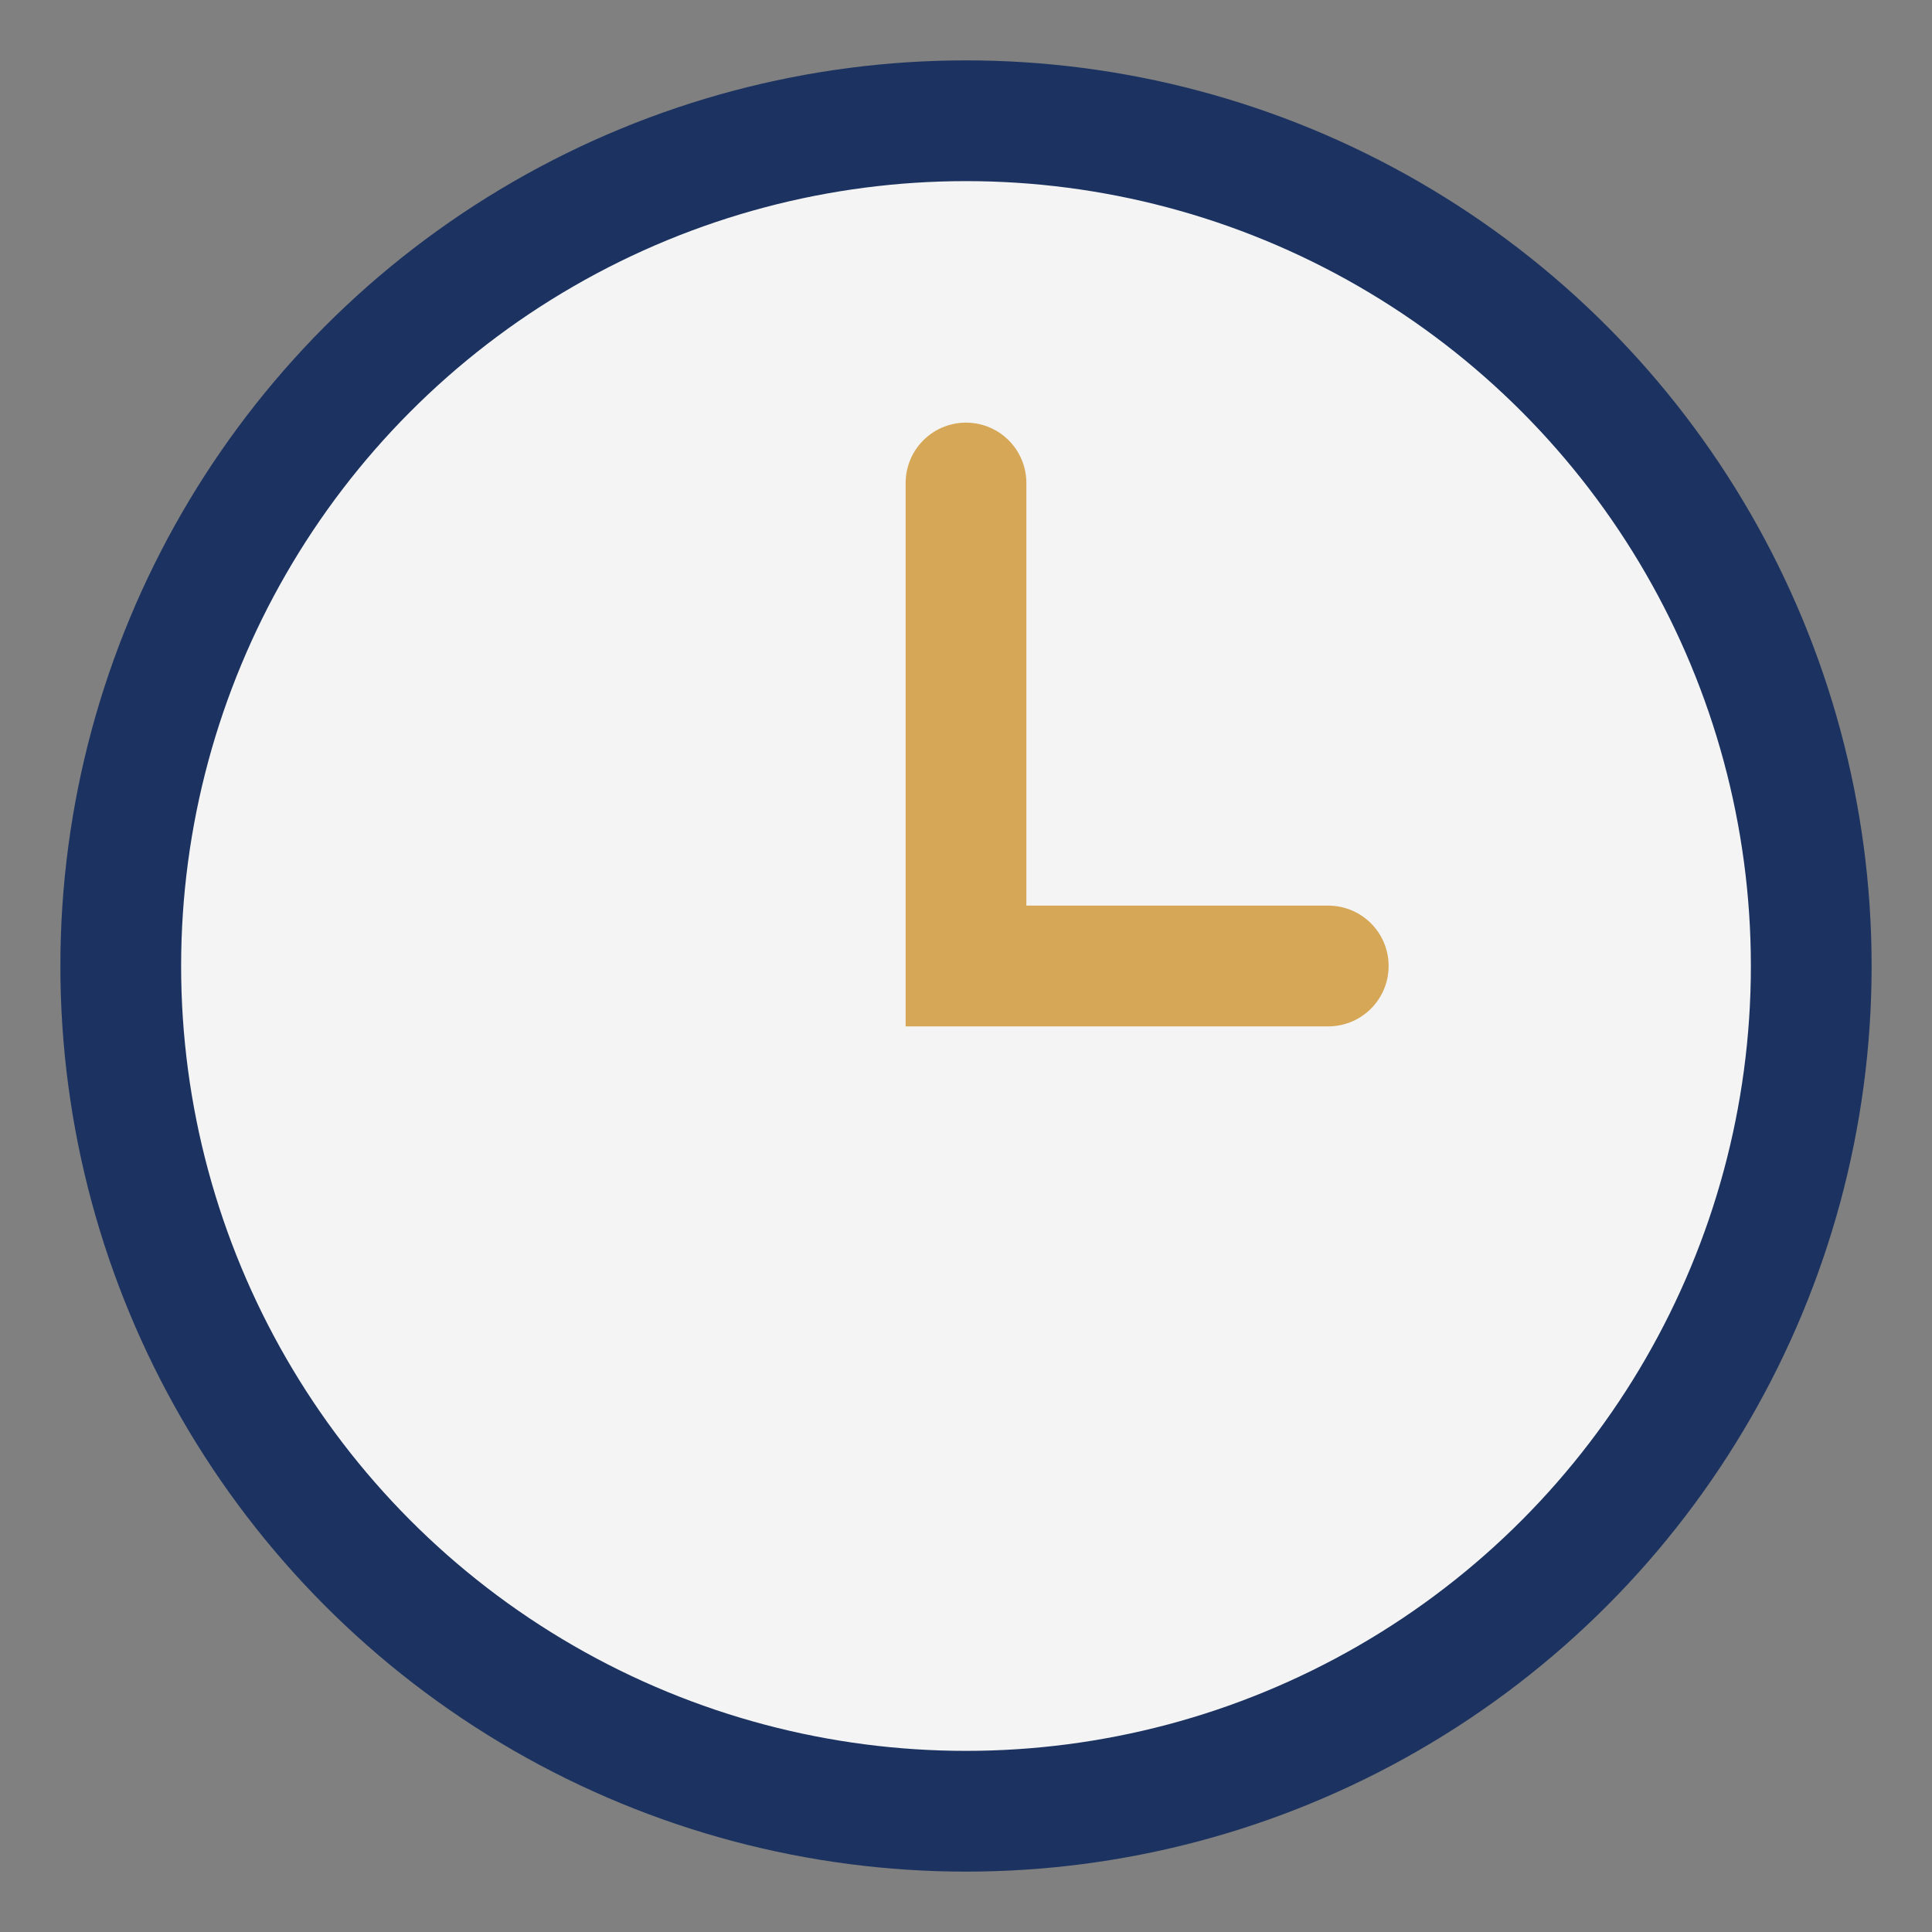
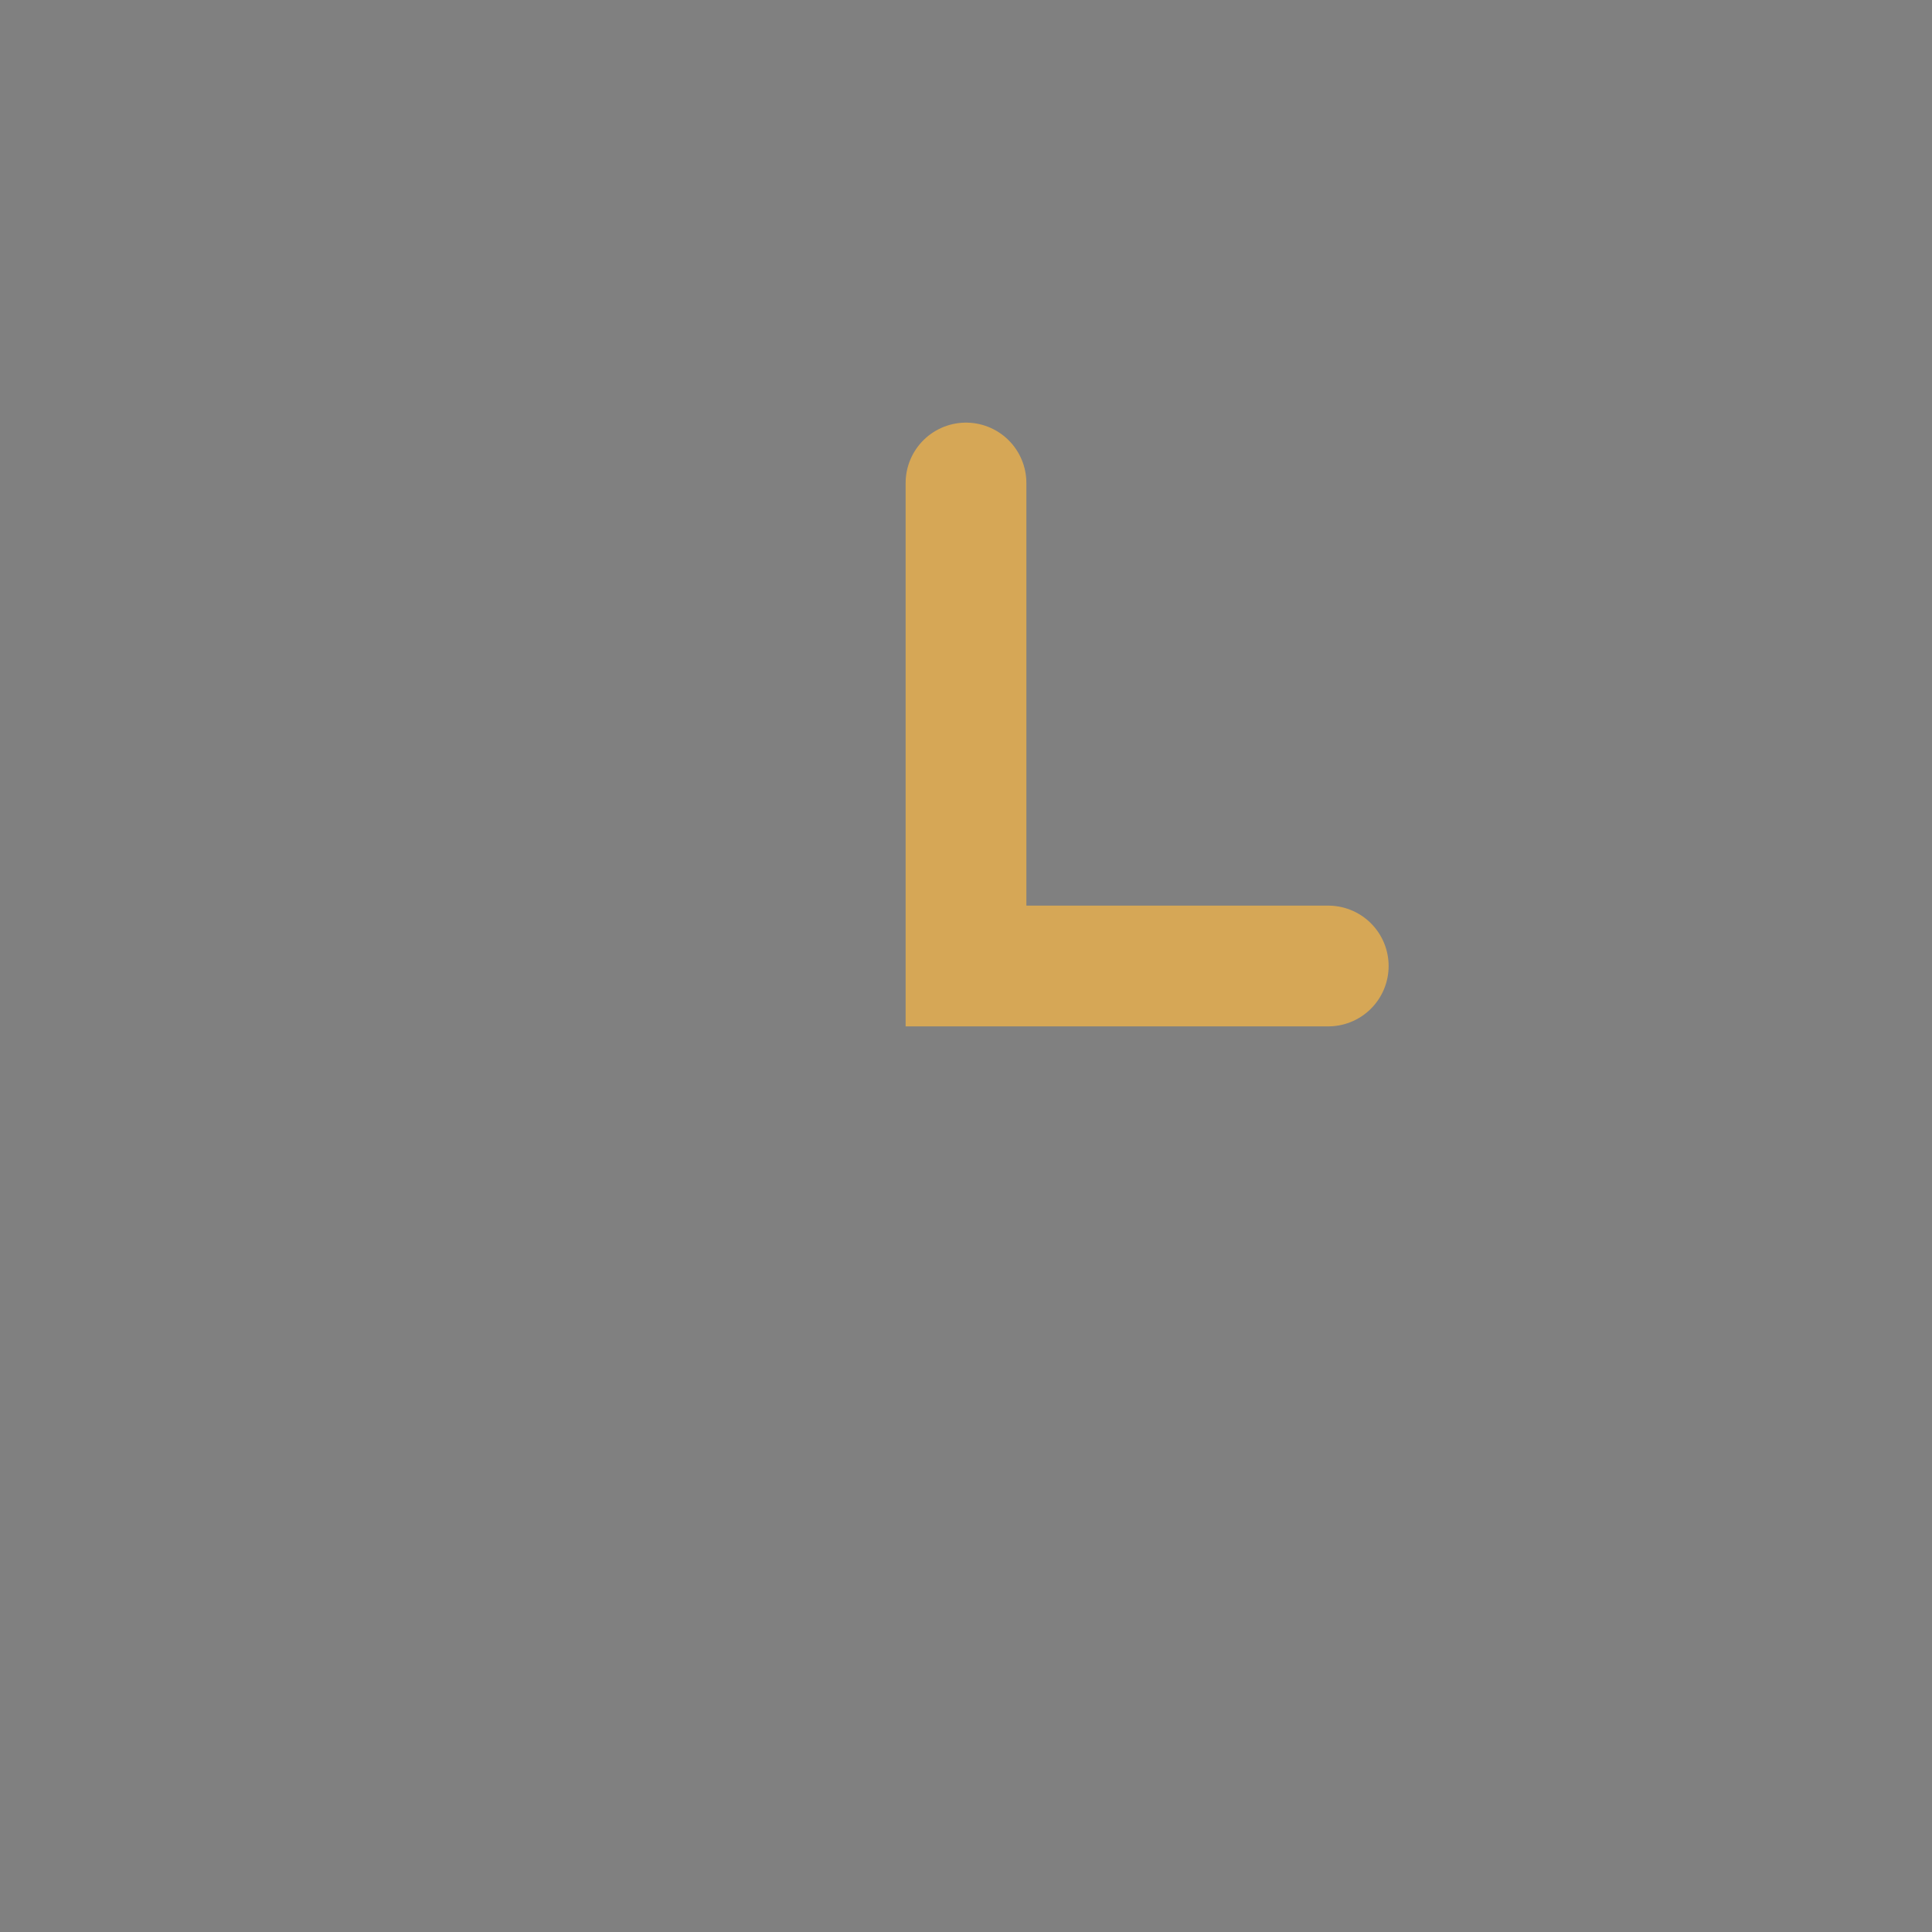
<svg xmlns="http://www.w3.org/2000/svg" width="32" height="32" viewBox="0 0 32 32">
  <rect x="0" y="0" width="32" height="32" fill="#808080" stroke="none" />
-   <circle cx="16" cy="16" r="14" fill="#F4F4F4" stroke="#1C3361" stroke-width="2" />
  <path d="M16 8v8h6" stroke="#D6A756" stroke-width="2" fill="none" stroke-linecap="round" />
</svg>